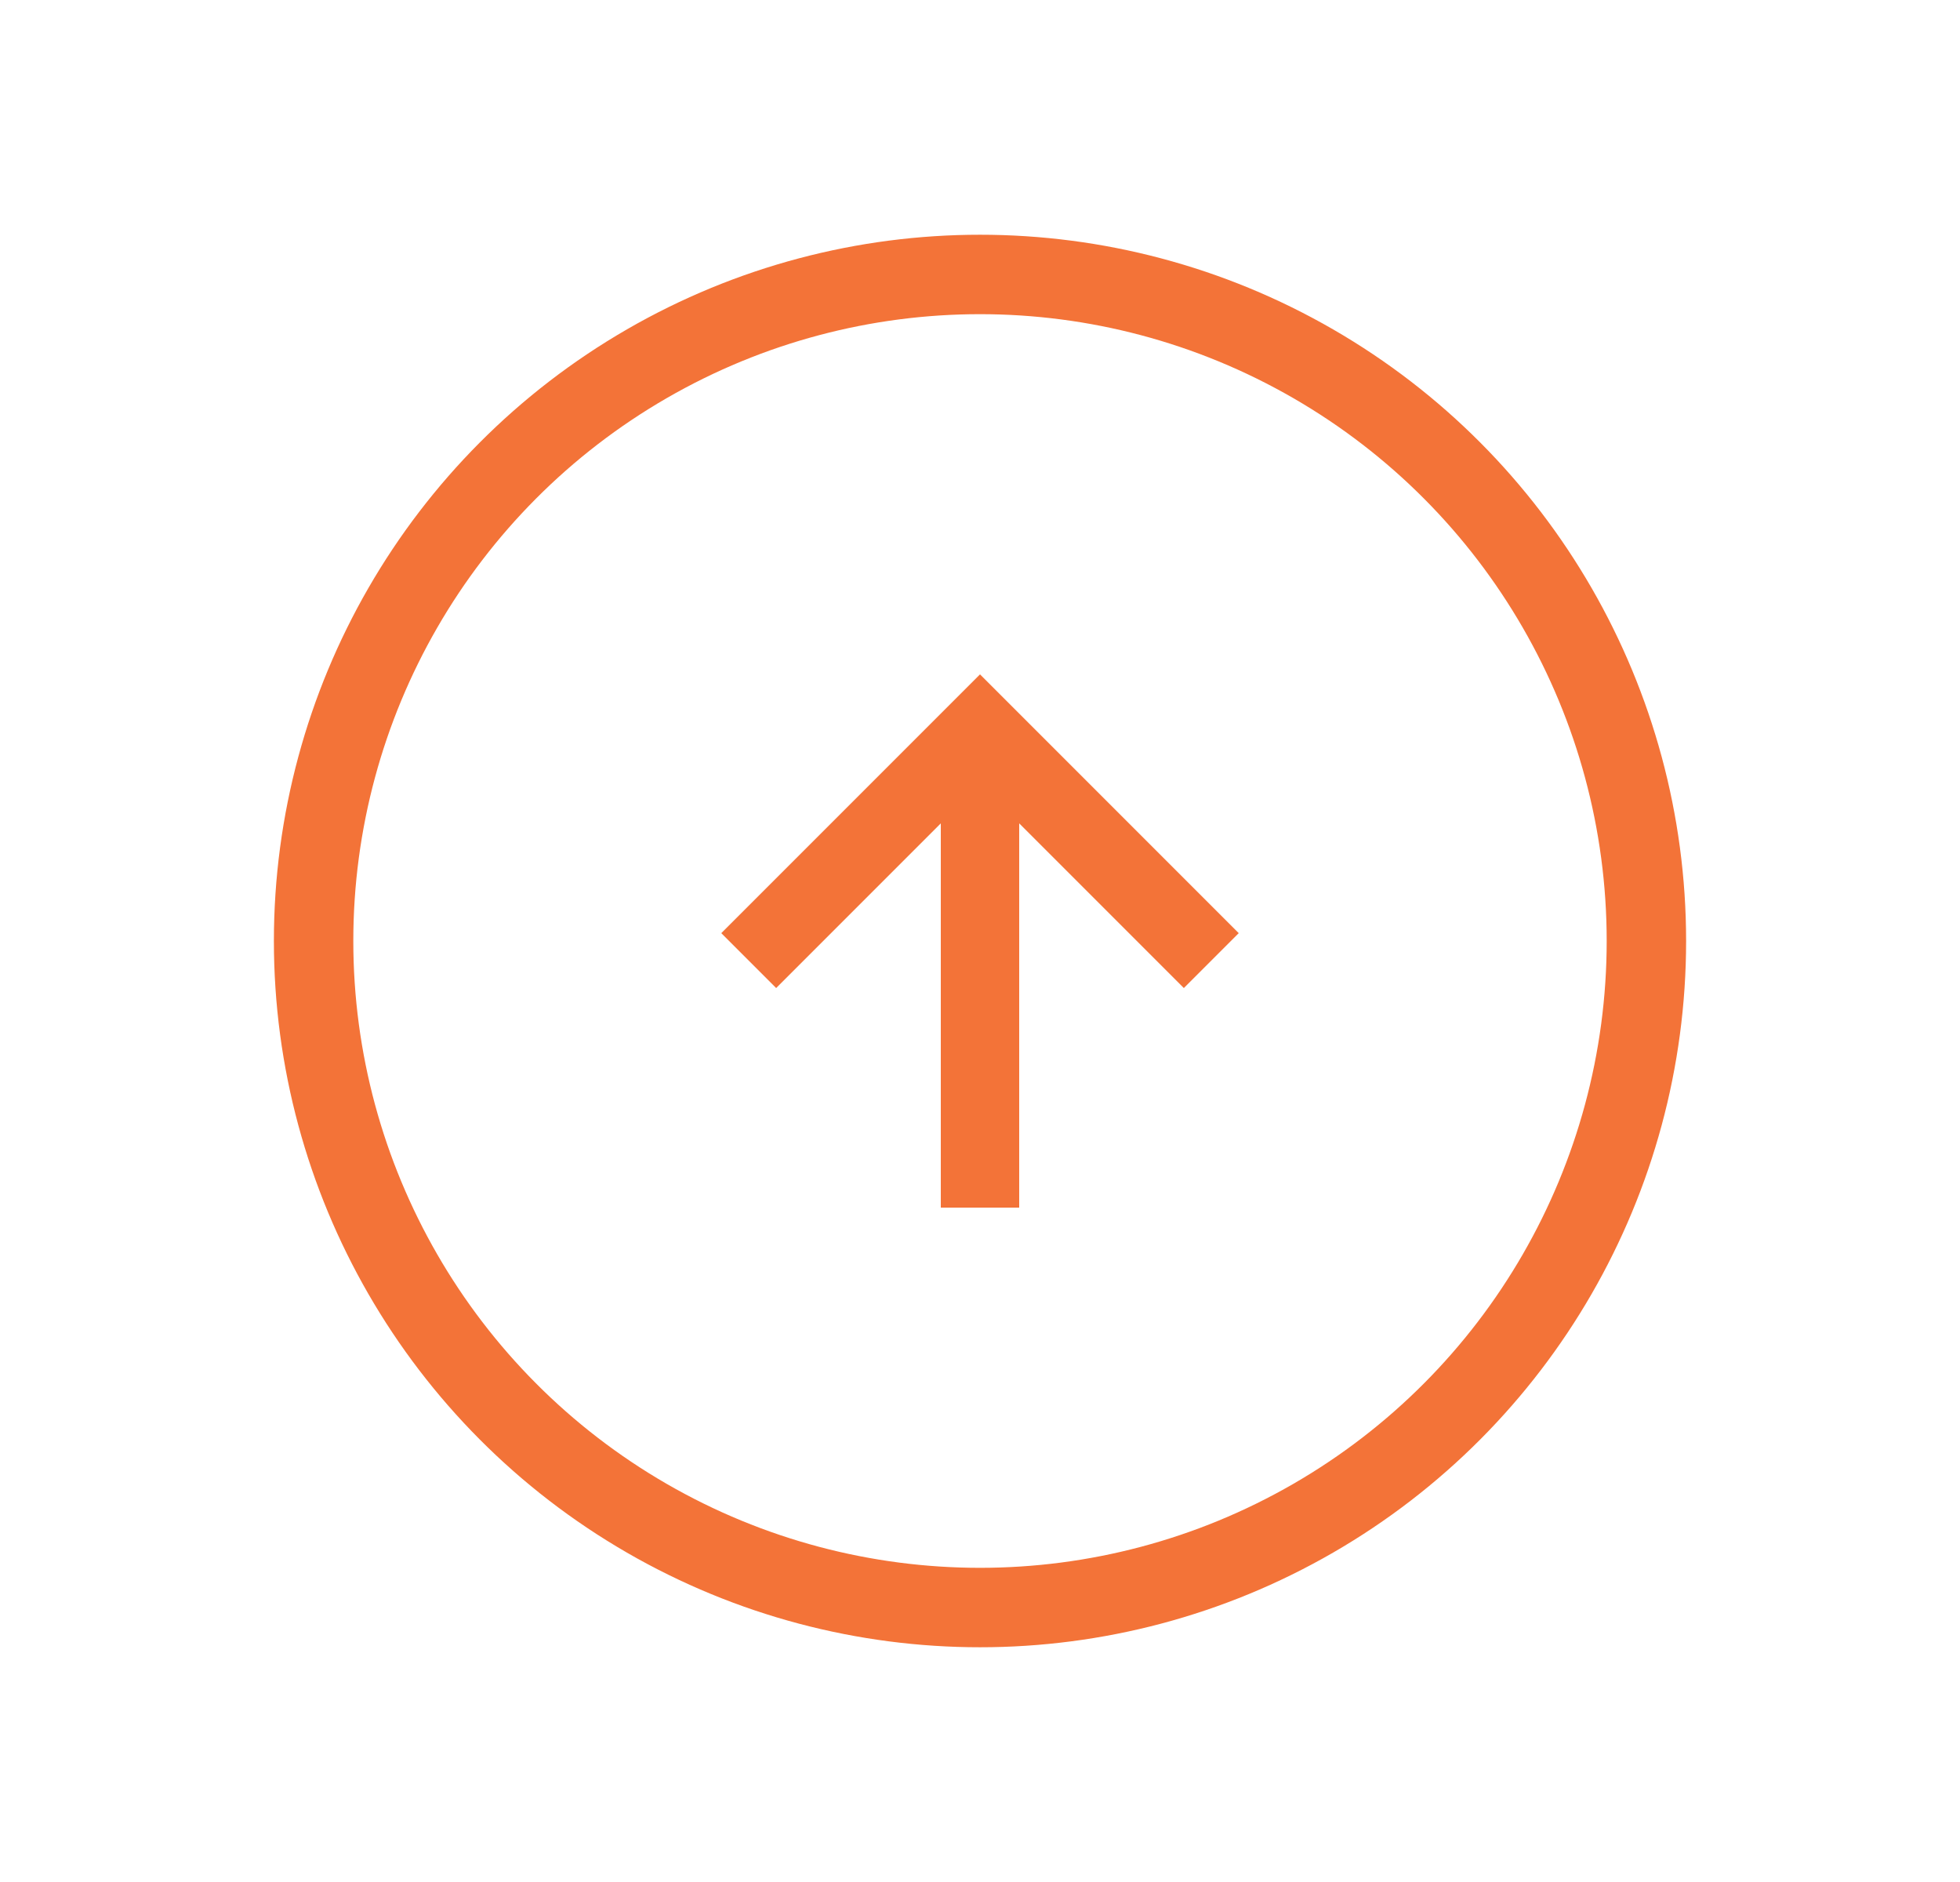
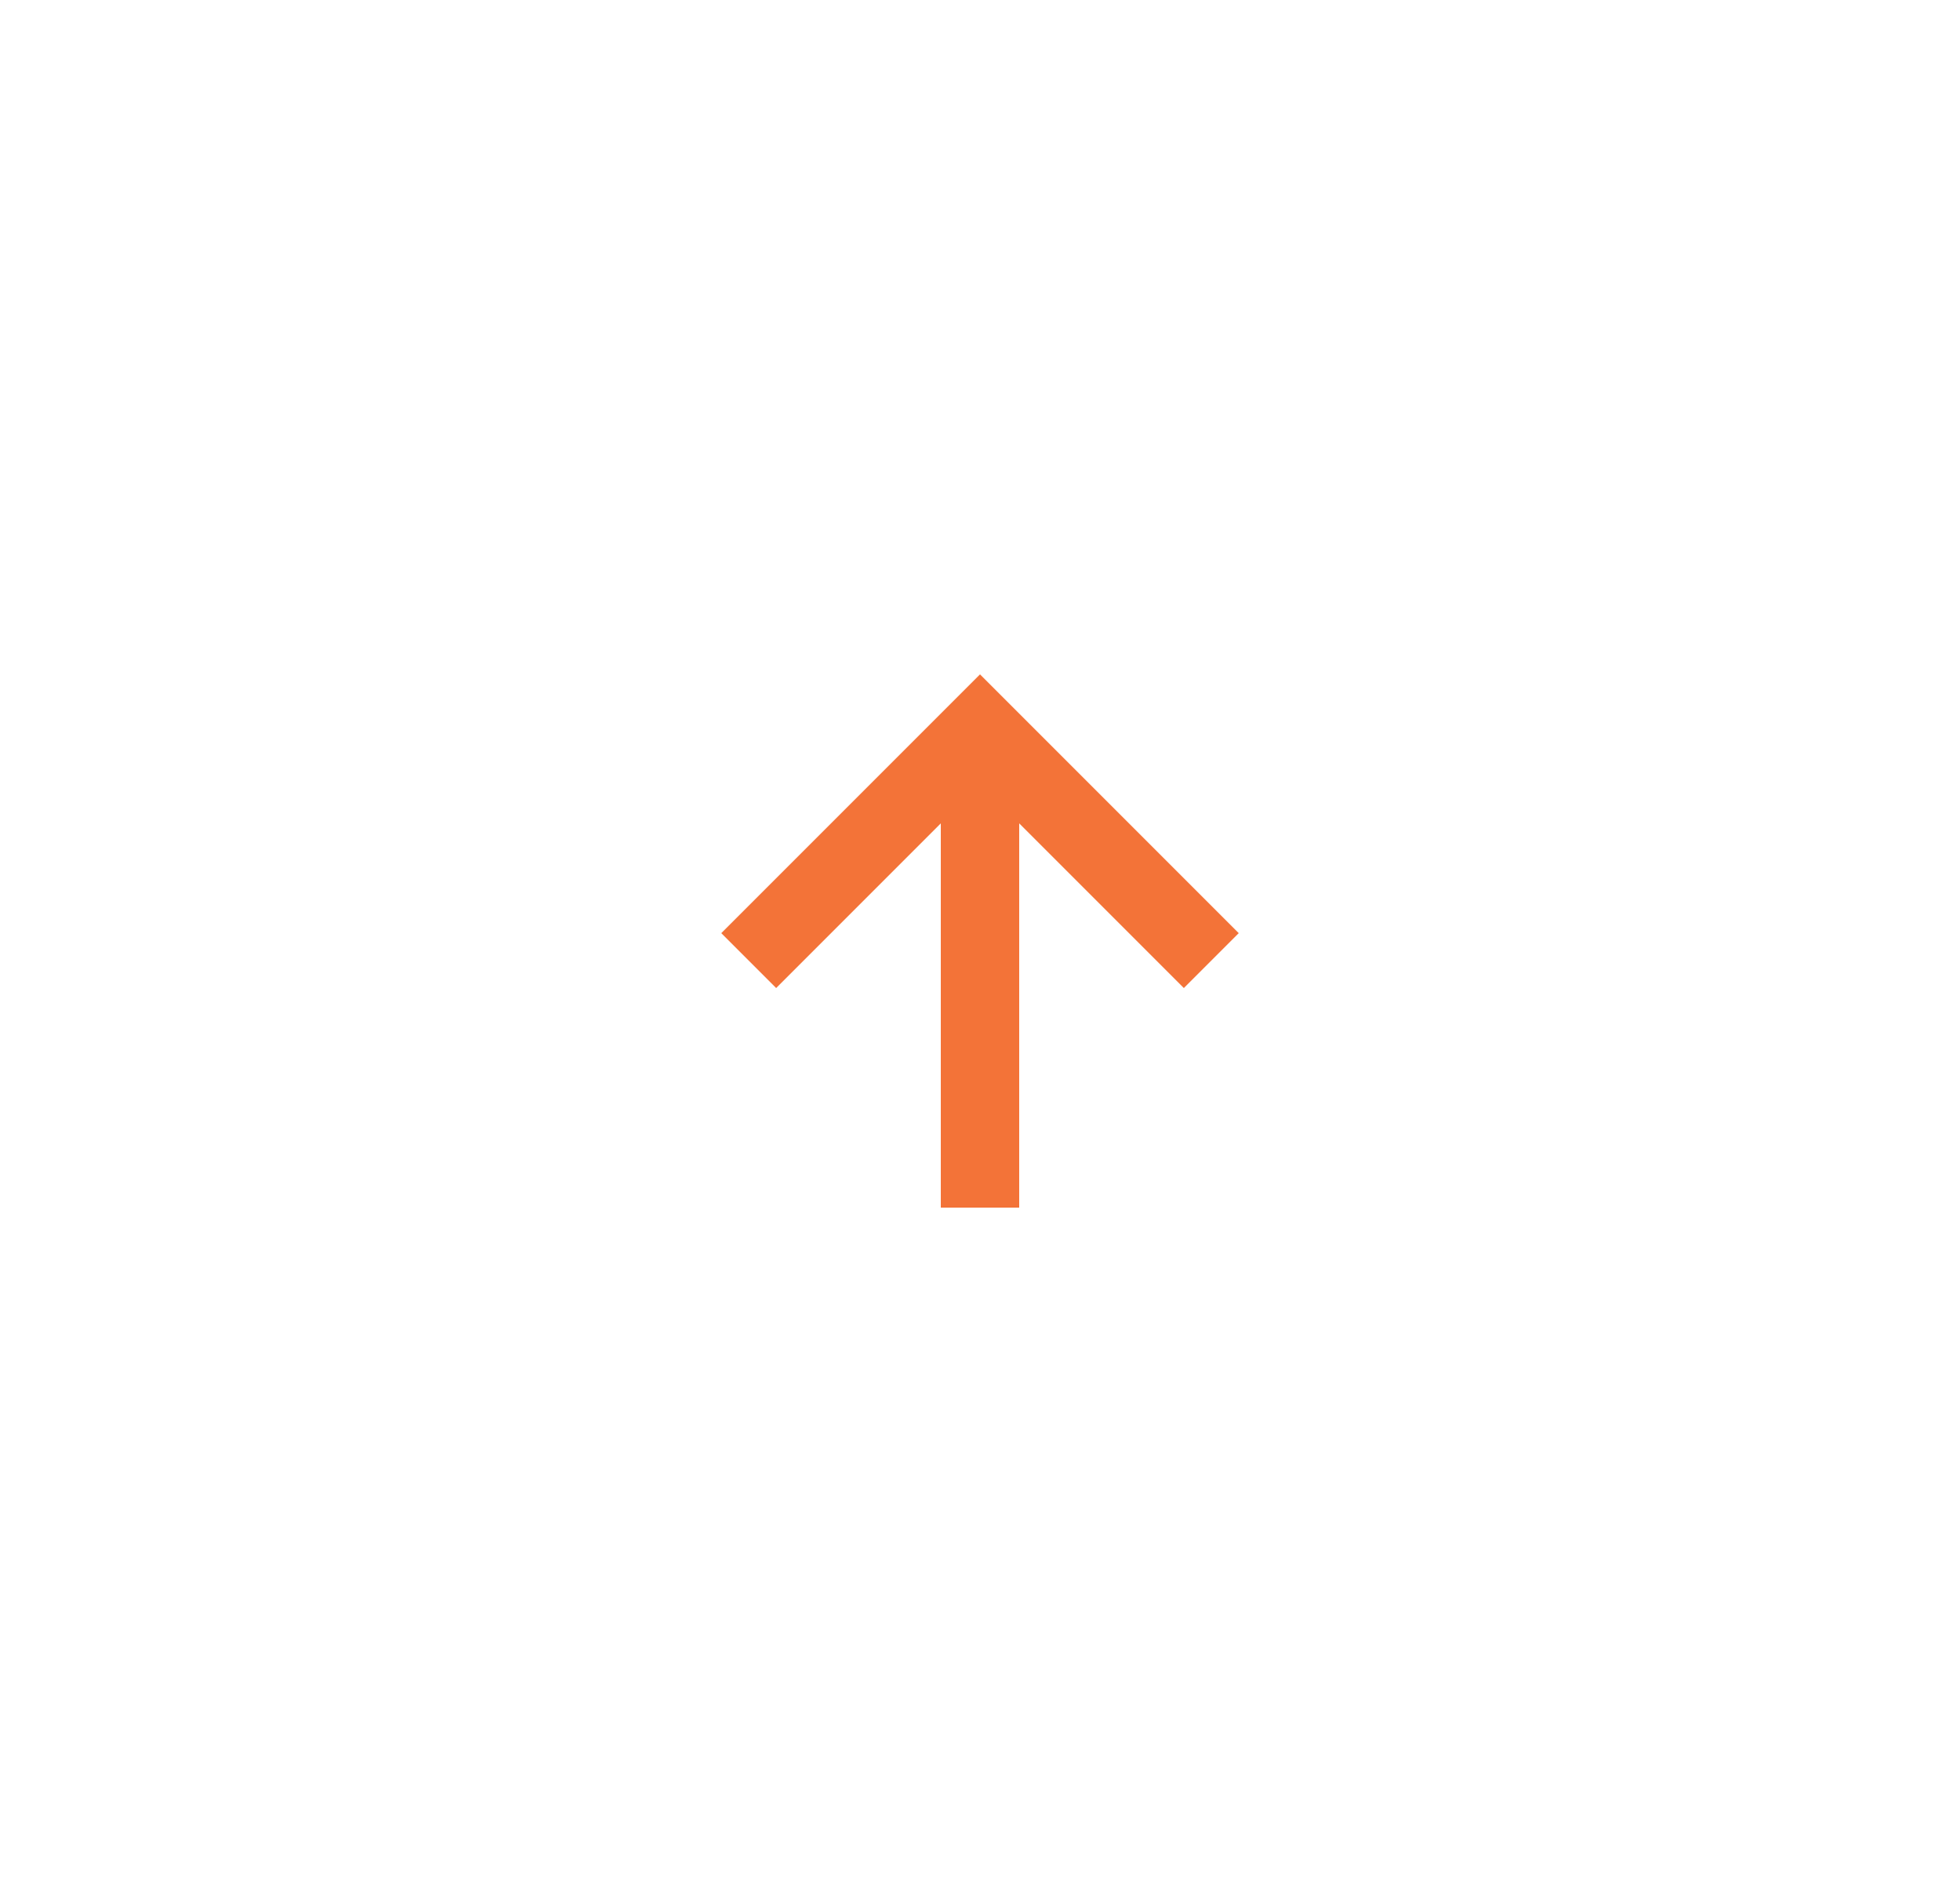
<svg xmlns="http://www.w3.org/2000/svg" version="1.1" id="Layer_165a505111d25b" x="0px" y="0px" viewBox="0 0 25 24" style="enable-background:new 0 0 25 24;" xml:space="preserve" aria-hidden="true" width="25px" height="24px">
  <defs>
    <linearGradient class="cerosgradient" data-cerosgradient="true" id="CerosGradient_id8a5a2ded1" gradientUnits="userSpaceOnUse" x1="50%" y1="100%" x2="50%" y2="0%">
      <stop offset="0%" stop-color="#d1d1d1" />
      <stop offset="100%" stop-color="#d1d1d1" />
    </linearGradient>
    <linearGradient />
  </defs>
  <style type="text/css">
	.st0-65a505111d25b{fill:#F37338;}
	.st1-65a505111d25b{fill:none;stroke:#F37338;stroke-width:1.013;}
</style>
  <path class="st0-65a505111d25b" d="M13,15.4h-1v-4.9l-2.1,2.1l-0.7-0.7l3.3-3.3l3.3,3.3l-0.7,0.7L13,10.5V15.4z" />
-   <circle class="st1-65a505111d25b" cx="12.5" cy="12" r="8.5" />
</svg>